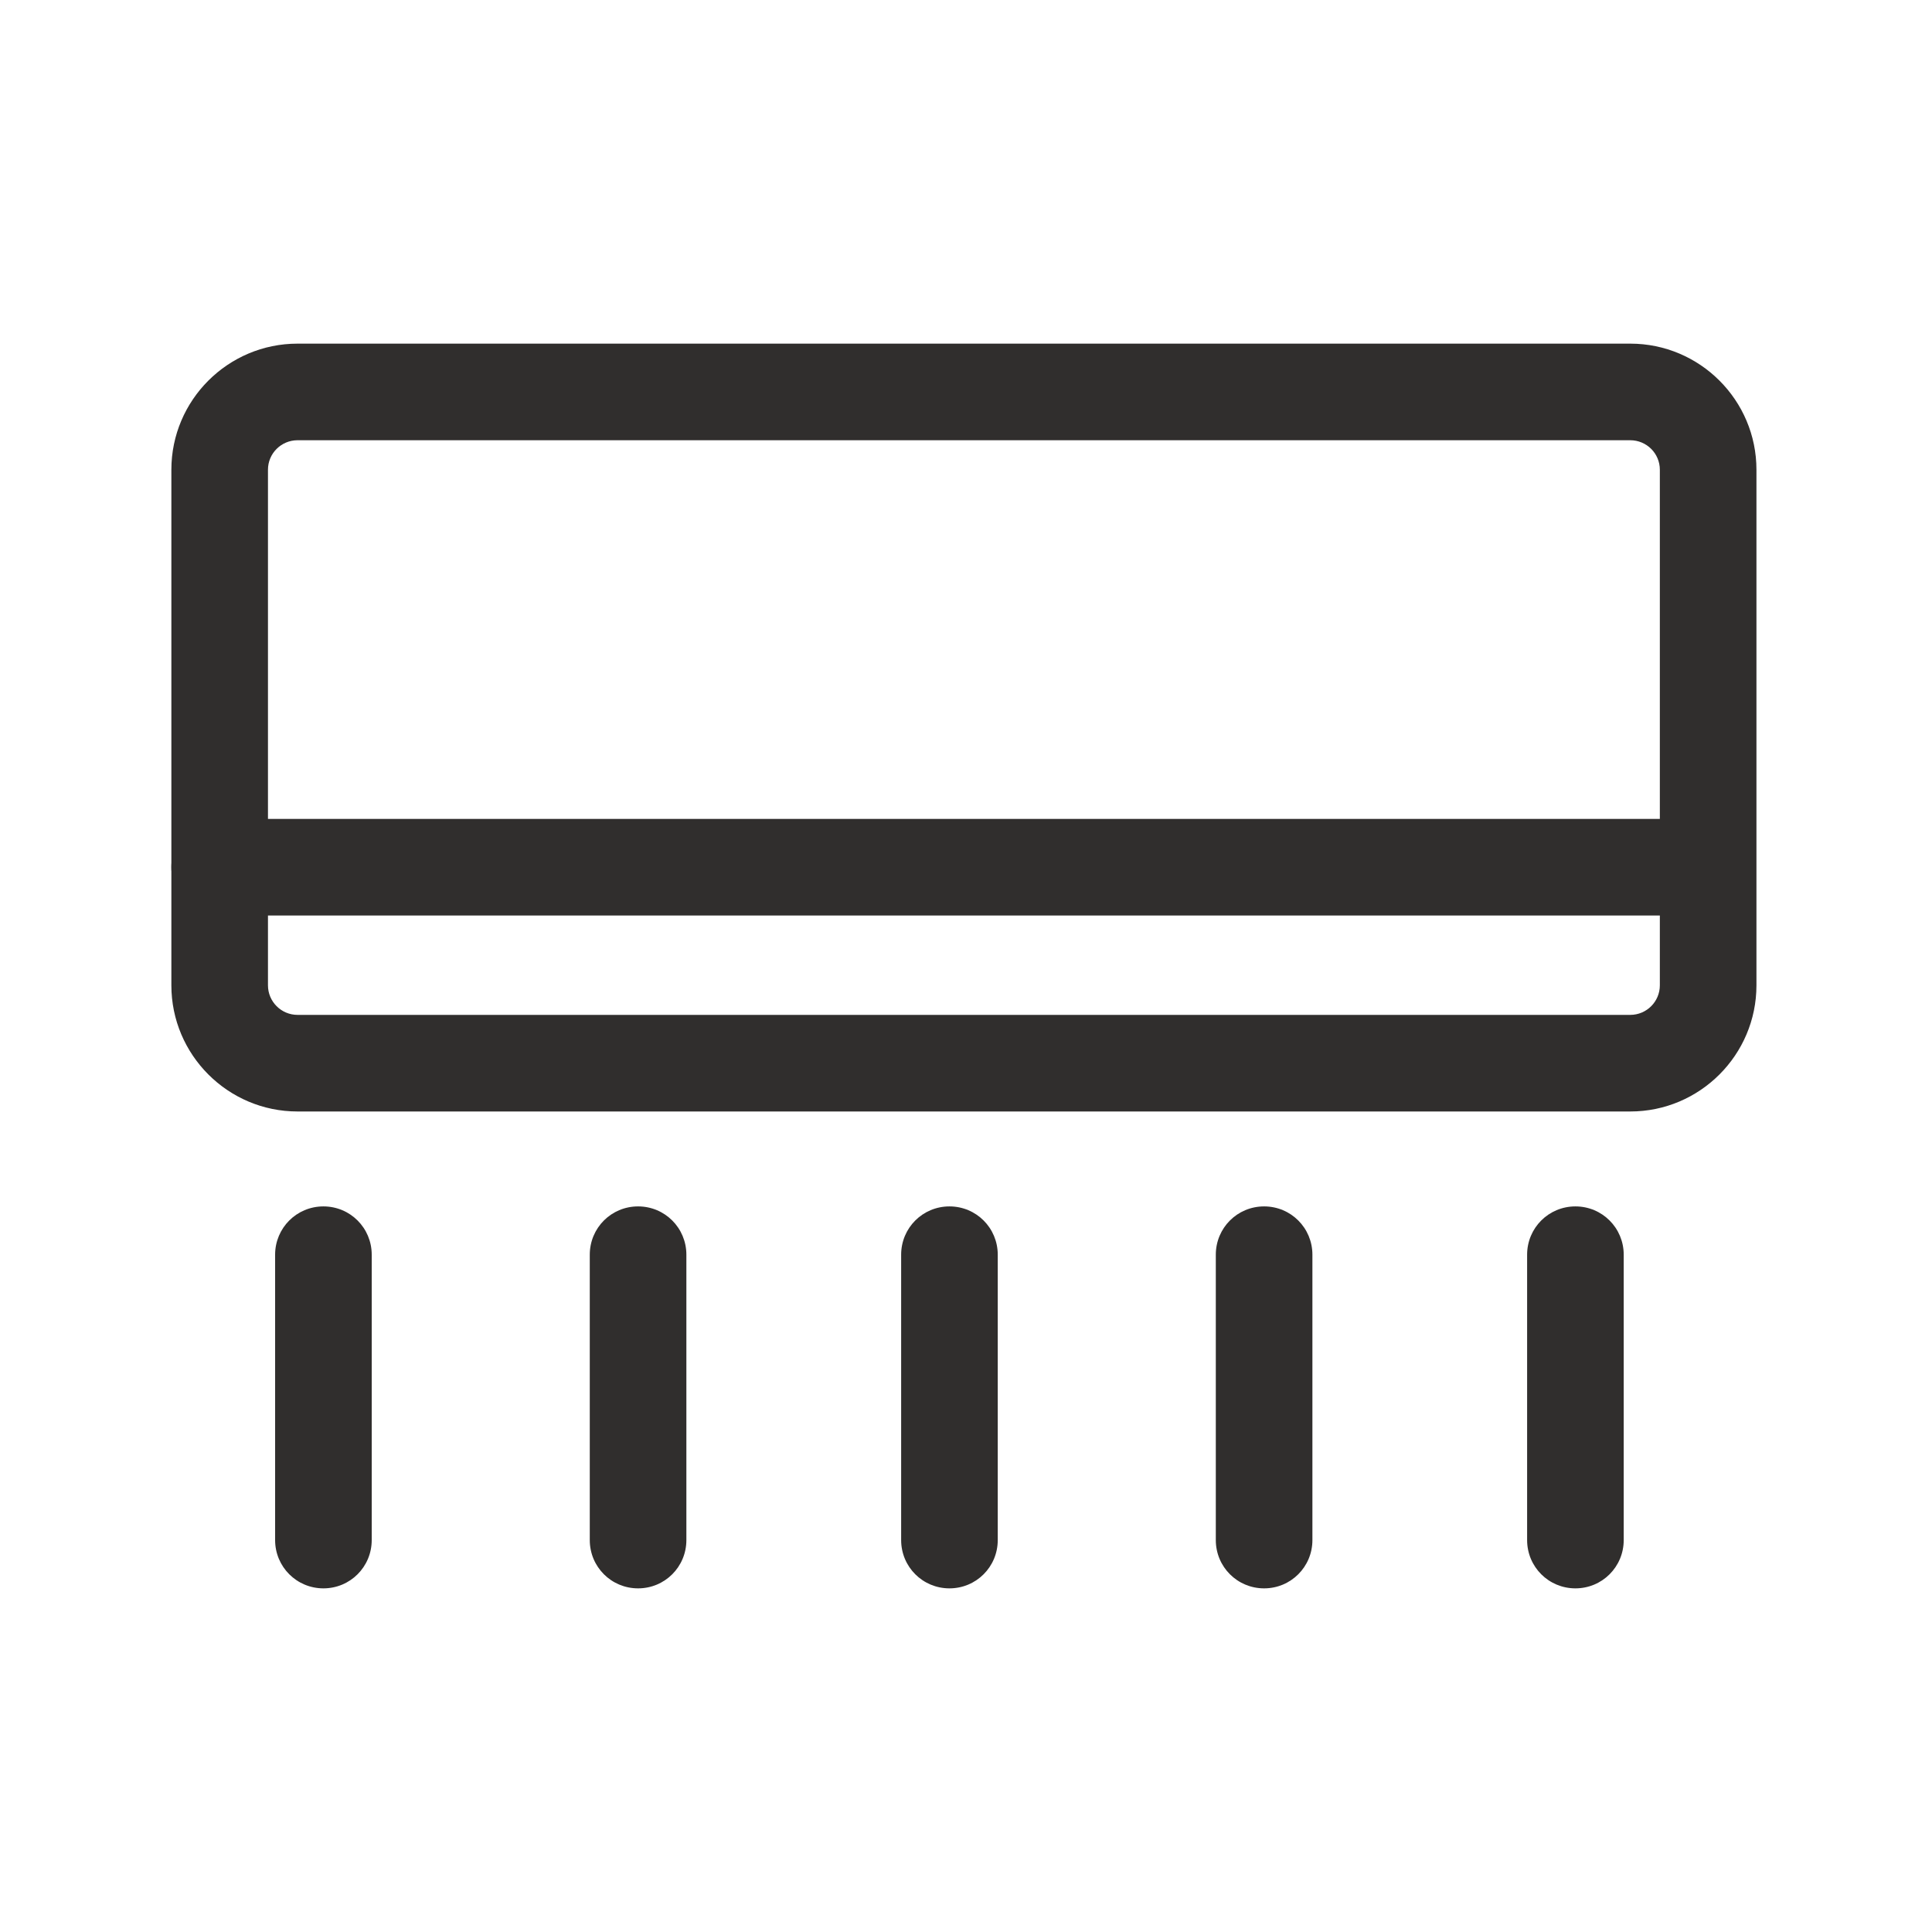
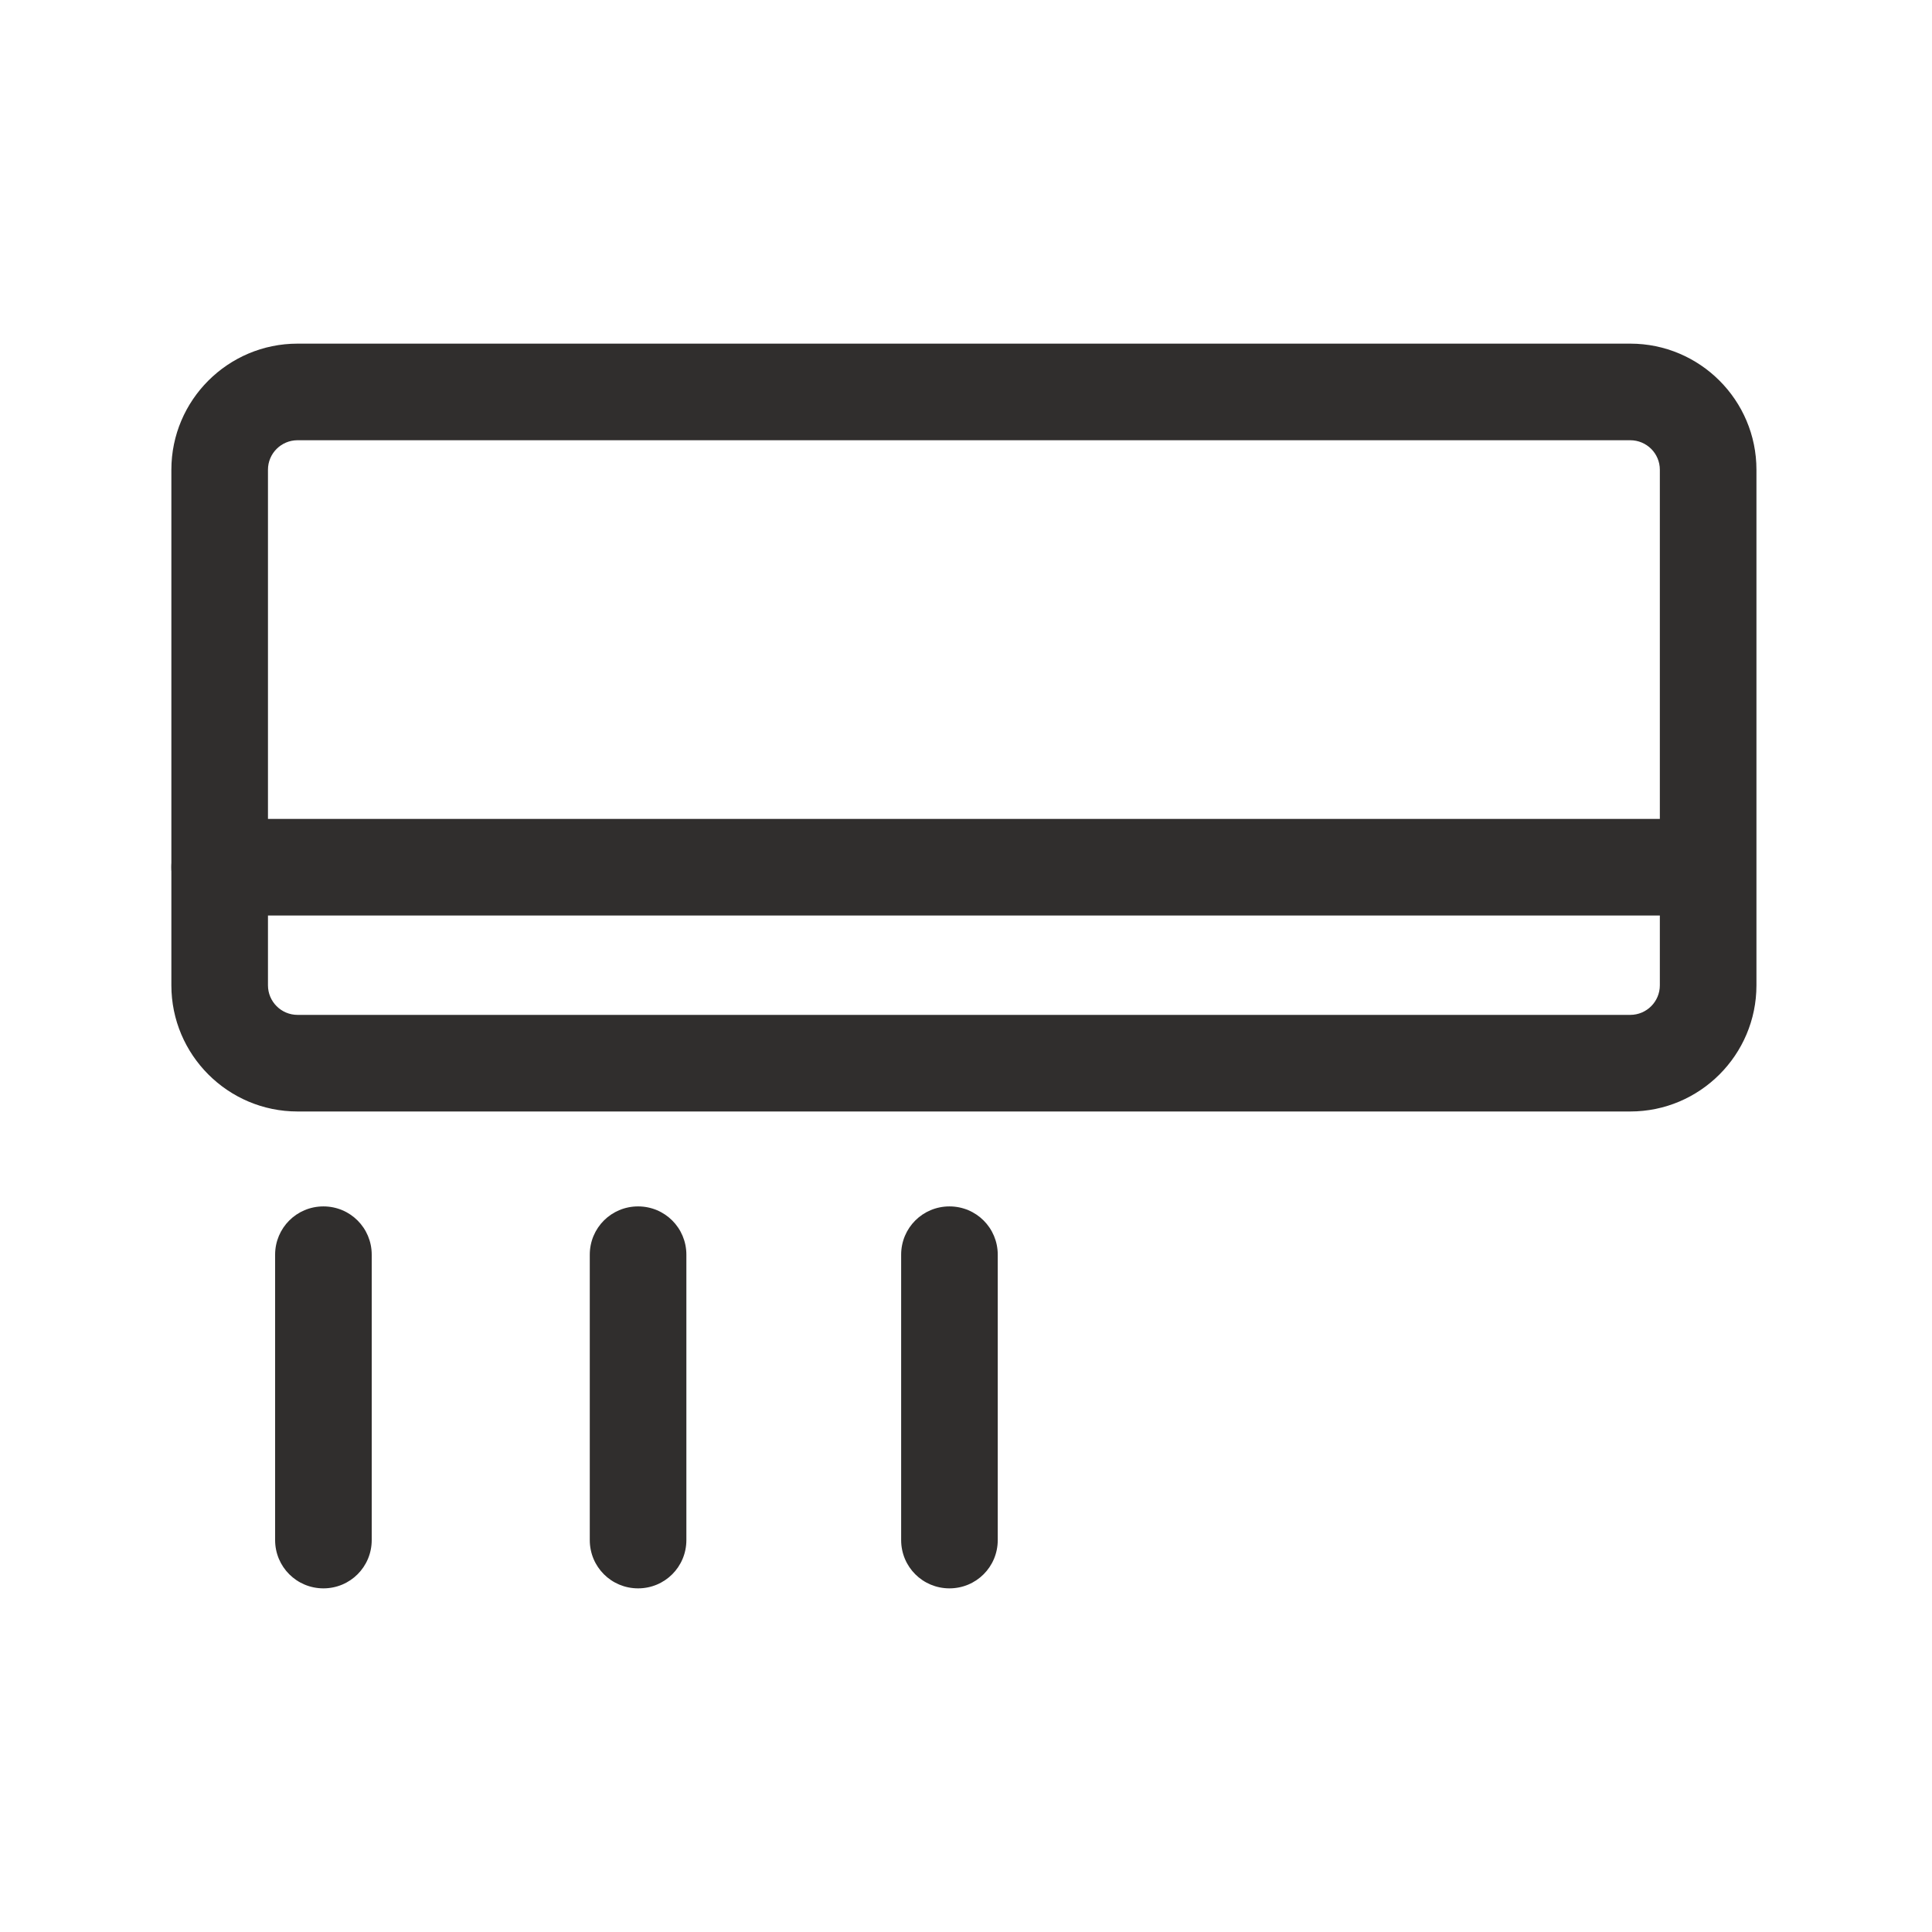
<svg xmlns="http://www.w3.org/2000/svg" width="30" height="30" viewBox="0 0 30 30" fill="none">
  <path d="M25.315 17.259H4.62C3.54 17.259 2.661 16.38 2.661 15.3V7.294C2.661 6.214 3.54 5.336 4.62 5.336H25.315C26.395 5.336 27.274 6.214 27.274 7.294V15.3C27.274 16.38 26.395 17.259 25.315 17.259ZM4.62 6.836C4.367 6.836 4.161 7.041 4.161 7.294V15.3C4.161 15.553 4.367 15.759 4.62 15.759H25.315C25.568 15.759 25.774 15.553 25.774 15.3V7.294C25.774 7.041 25.568 6.836 25.315 6.836H4.62Z" fill="#302E2D" />
  <path d="M25.77 14.216H3.411C2.995 14.216 2.661 13.881 2.661 13.466C2.661 13.05 2.995 12.716 3.411 12.716H25.77C26.185 12.716 26.52 13.05 26.52 13.466C26.52 13.881 26.185 14.216 25.77 14.216Z" fill="#302E2D" />
  <path d="M5.022 24.664C4.607 24.664 4.272 24.33 4.272 23.914V19.483C4.272 19.067 4.607 18.733 5.022 18.733C5.438 18.733 5.772 19.067 5.772 19.483V23.914C5.772 24.33 5.438 24.664 5.022 24.664Z" fill="#302E2D" />
  <path d="M9.908 24.664C9.492 24.664 9.158 24.33 9.158 23.914V19.483C9.158 19.067 9.492 18.733 9.908 18.733C10.324 18.733 10.658 19.067 10.658 19.483V23.914C10.658 24.33 10.324 24.664 9.908 24.664Z" fill="#302E2D" />
  <path d="M14.743 24.664C14.327 24.664 13.993 24.33 13.993 23.914V19.483C13.993 19.067 14.327 18.733 14.743 18.733C15.159 18.733 15.493 19.067 15.493 19.483V23.914C15.493 24.33 15.159 24.664 14.743 24.664Z" fill="#302E2D" />
-   <path d="M24.463 24.664C24.047 24.664 23.713 24.33 23.713 23.914V19.483C23.713 19.067 24.047 18.733 24.463 18.733C24.879 18.733 25.213 19.067 25.213 19.483V23.914C25.213 24.33 24.879 24.664 24.463 24.664Z" fill="#302E2D" />
-   <path d="M19.629 24.664C19.213 24.664 18.879 24.33 18.879 23.914V19.483C18.879 19.067 19.213 18.733 19.629 18.733C20.045 18.733 20.379 19.067 20.379 19.483V23.914C20.379 24.33 20.045 24.664 19.629 24.664Z" fill="#302E2D" />
</svg>